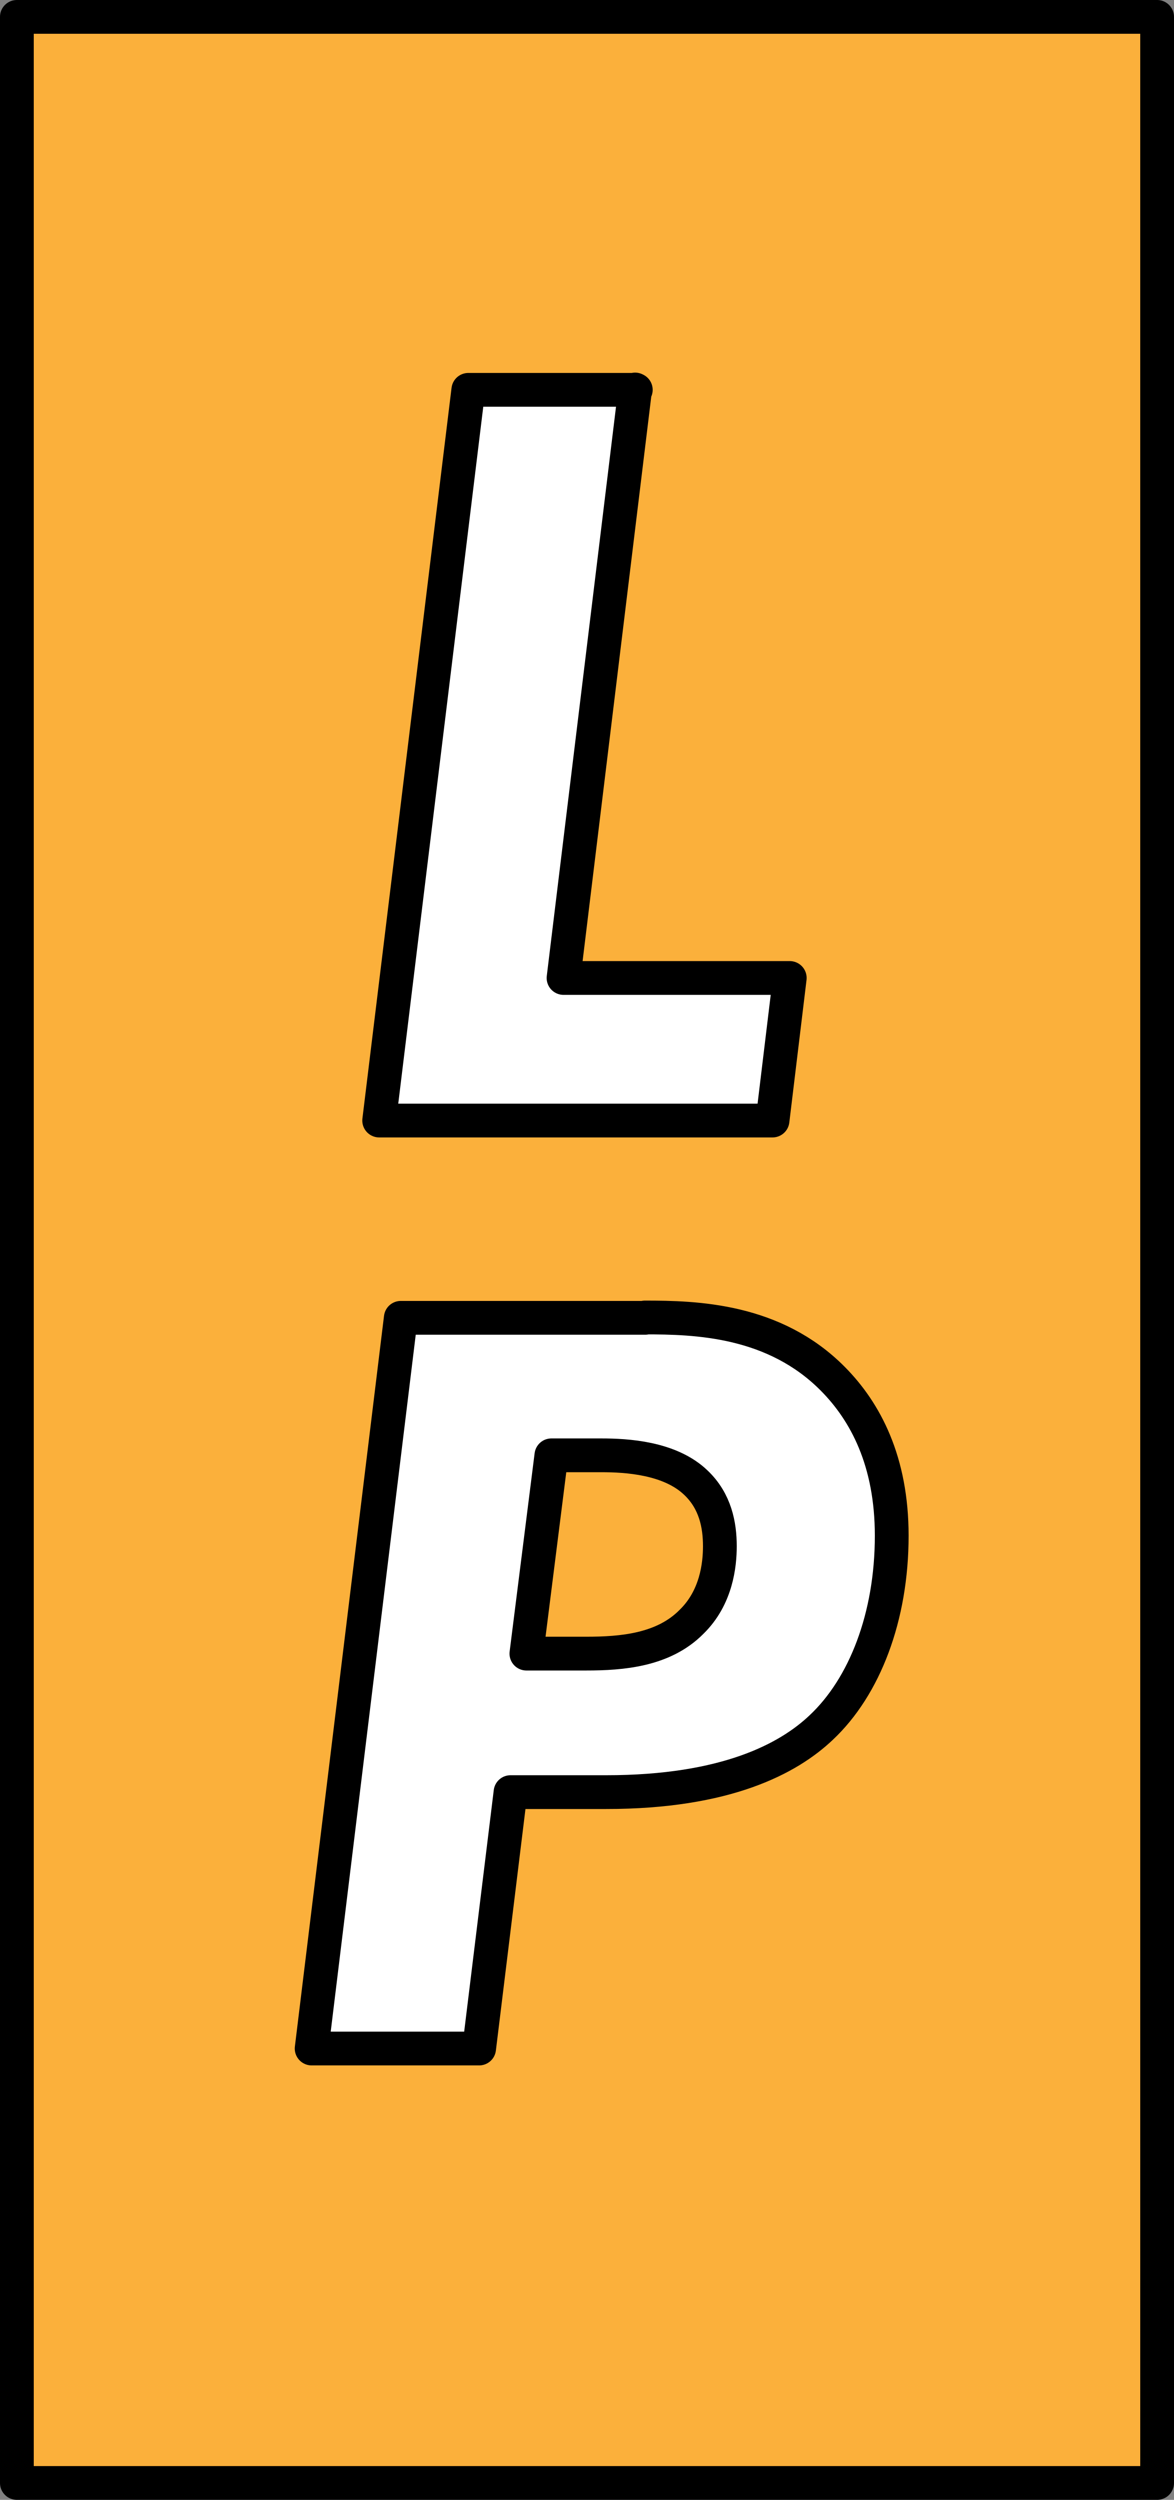
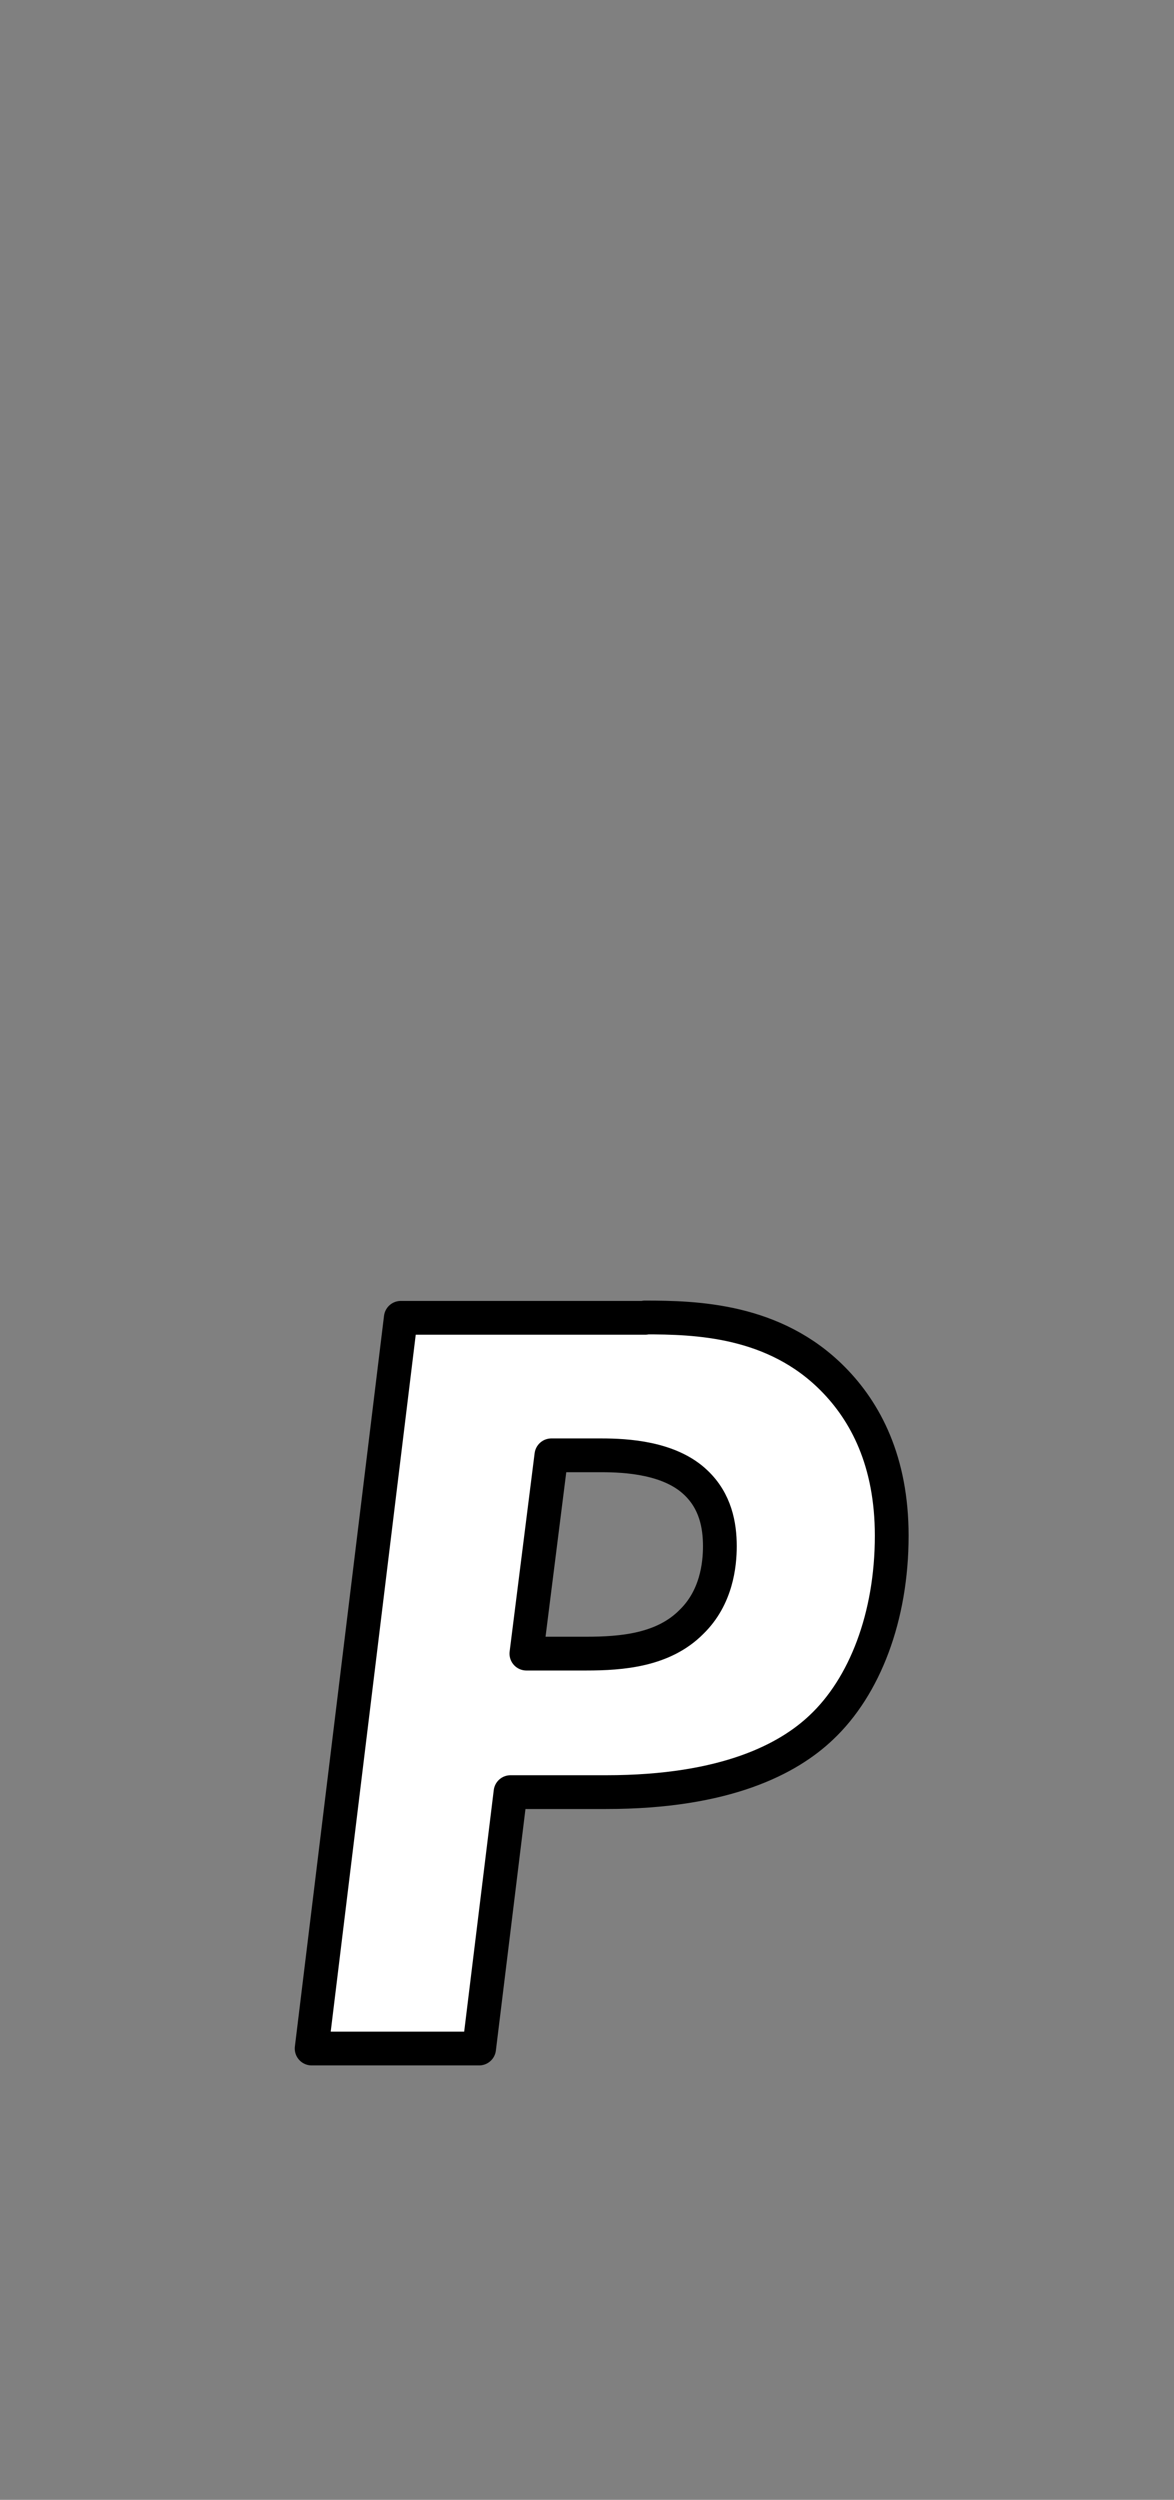
<svg xmlns="http://www.w3.org/2000/svg" id="_レイヤー_2" viewBox="0 0 34.77 74">
  <rect x="0" y="0" width="34.77" height="74" fill="#808080" stroke="none" />
  <defs>
    <style>.cls-1{fill:#fff;}.cls-1,.cls-2{stroke:#000;stroke-linejoin:round;}.cls-2{fill:#fbb03b;}</style>
  </defs>
  <g id="_レイヤー_3">
-     <path class="cls-2" d="M34.27.5H.5v73h33.77V.5Z" />
-     <path class="cls-1" d="M18.81,11.53l-2.12,17.42h6.7l-.51,4.22h-11.65l2.64-21.63h4.96,0Z" />
    <path class="cls-1" d="M19.1,39c1.51,0,3.83.06,5.57,1.82.96.97,1.74,2.43,1.74,4.64,0,2.4-.8,4.47-2.09,5.68-.96.91-2.8,1.91-6.37,1.91h-2.83l-.93,7.59h-4.96l2.64-21.63h7.24ZM15.59,48.95h1.77c1.06,0,2.29-.1,3.12-.94.74-.72.84-1.69.84-2.24,0-.62-.13-1.33-.71-1.88-.77-.74-2.06-.81-2.8-.81h-1.48l-.74,5.87h0Z" />
  </g>
</svg>